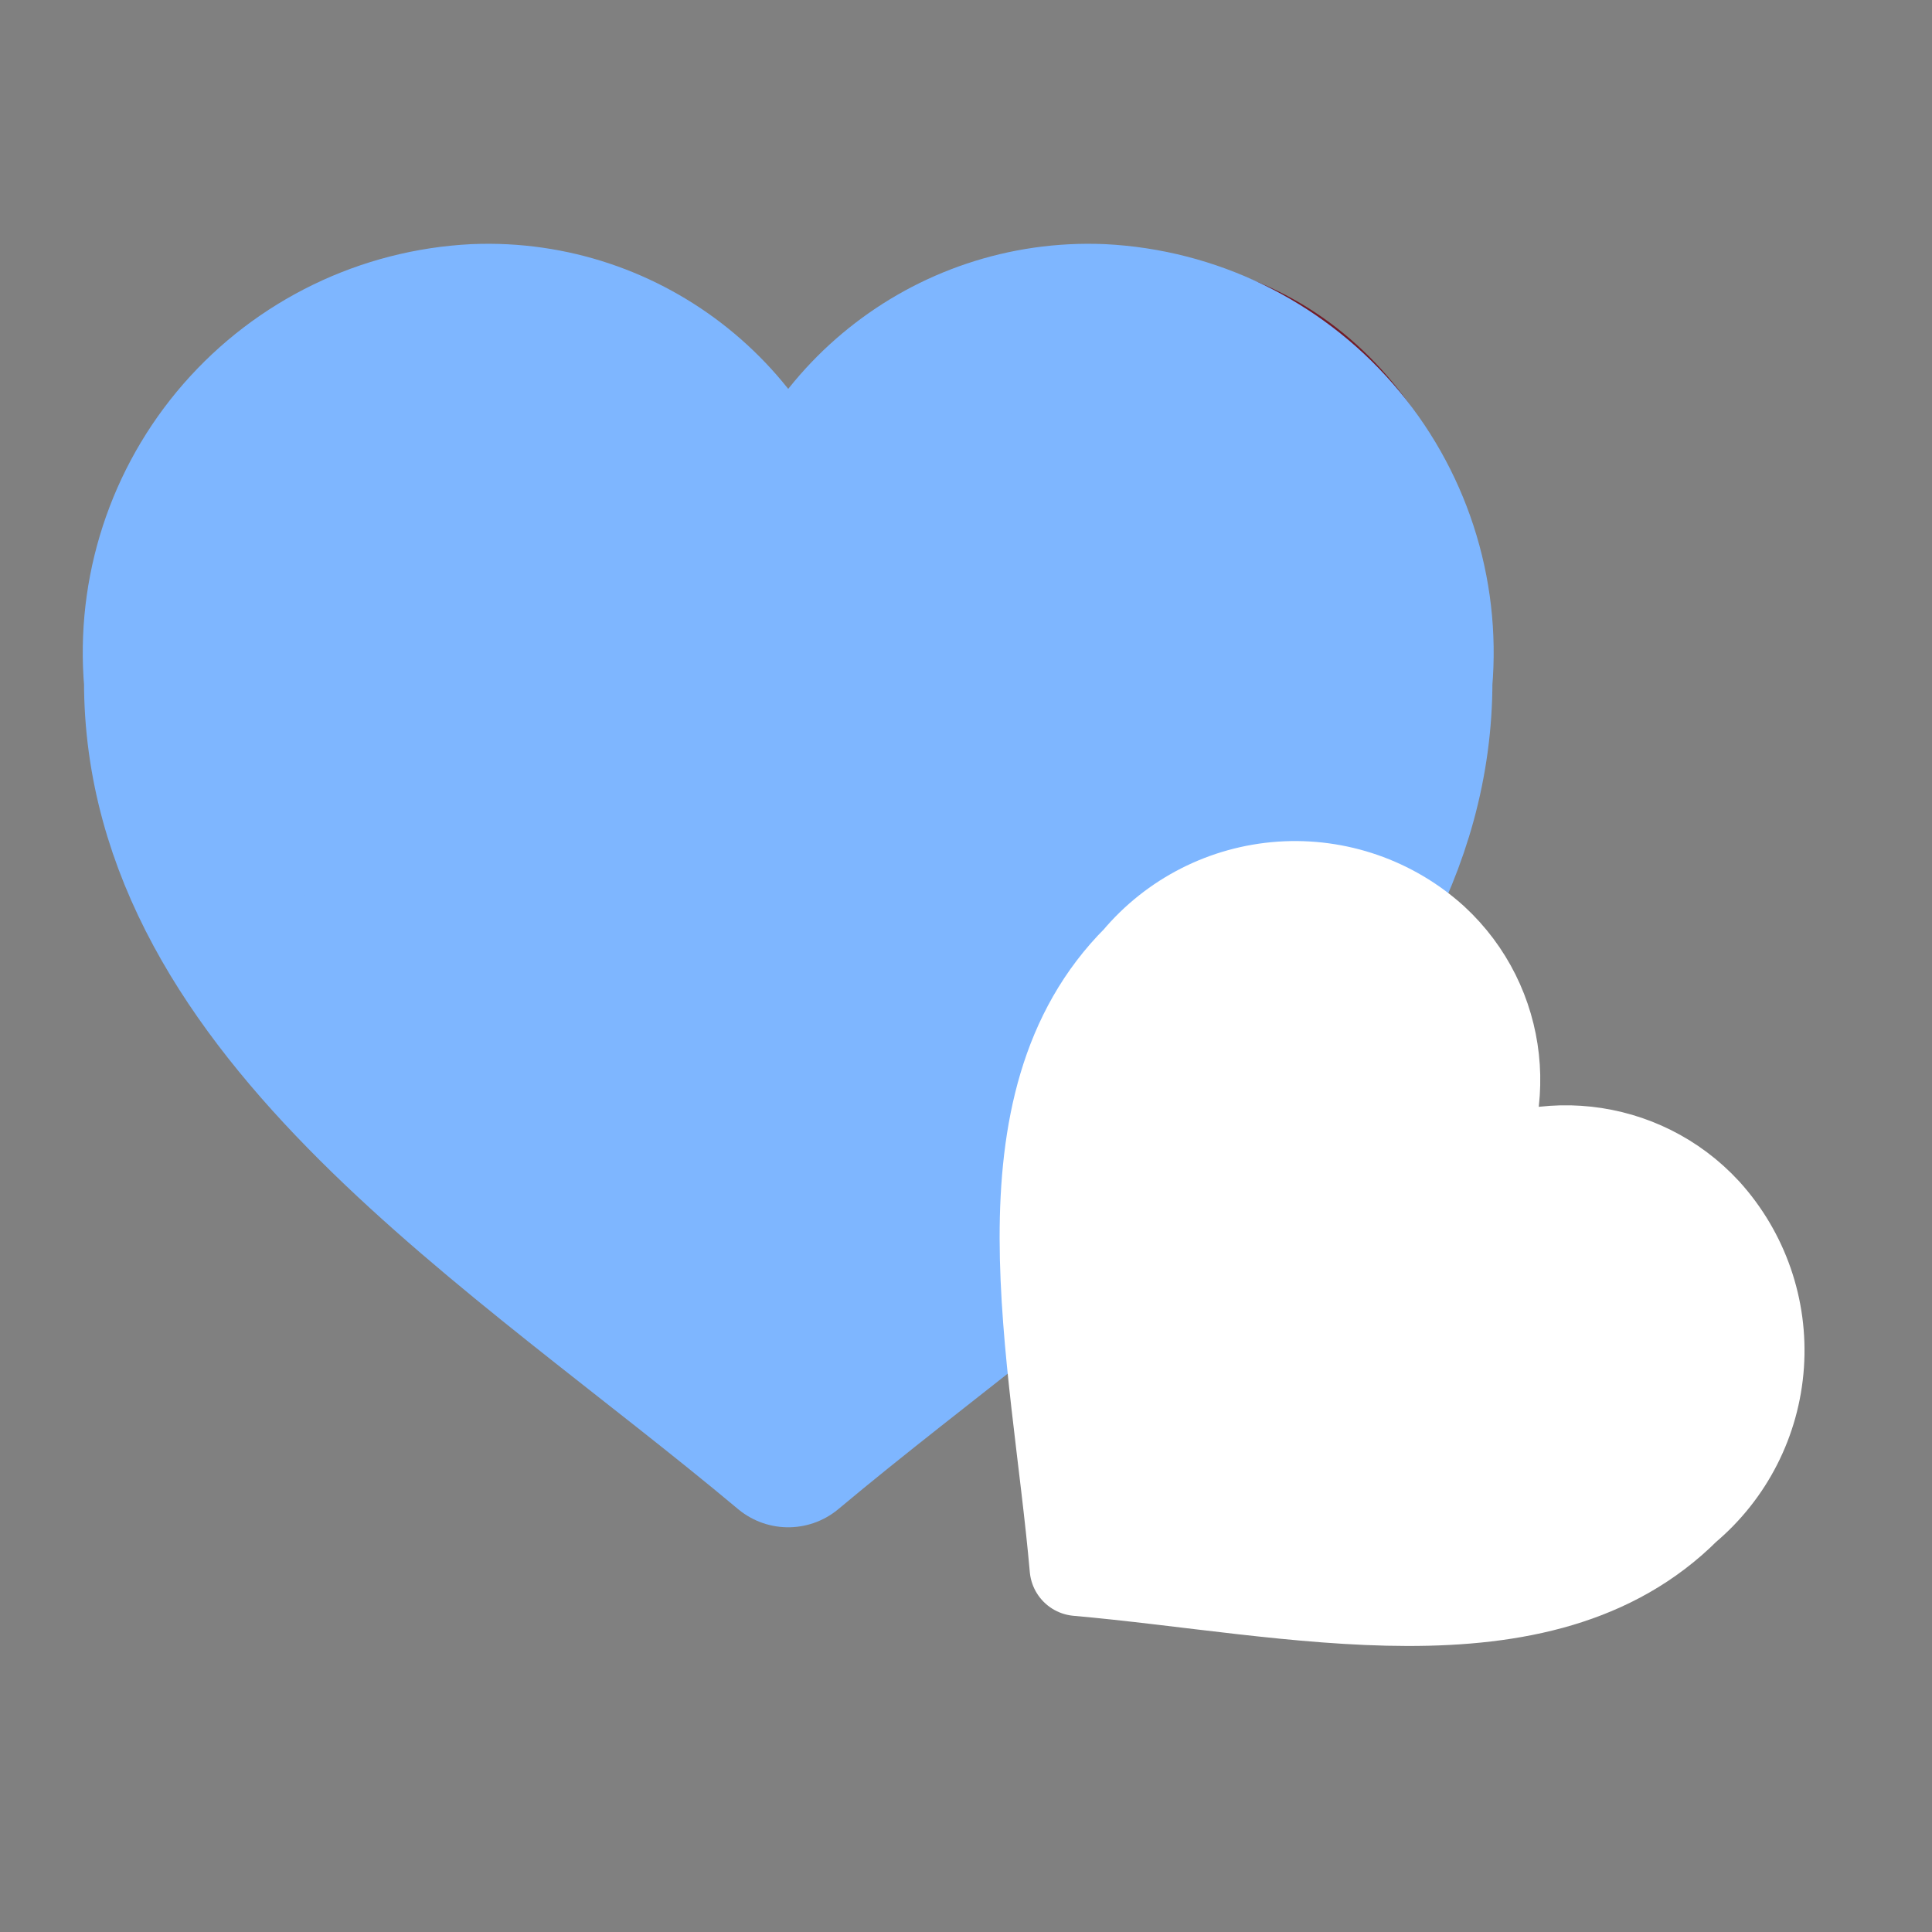
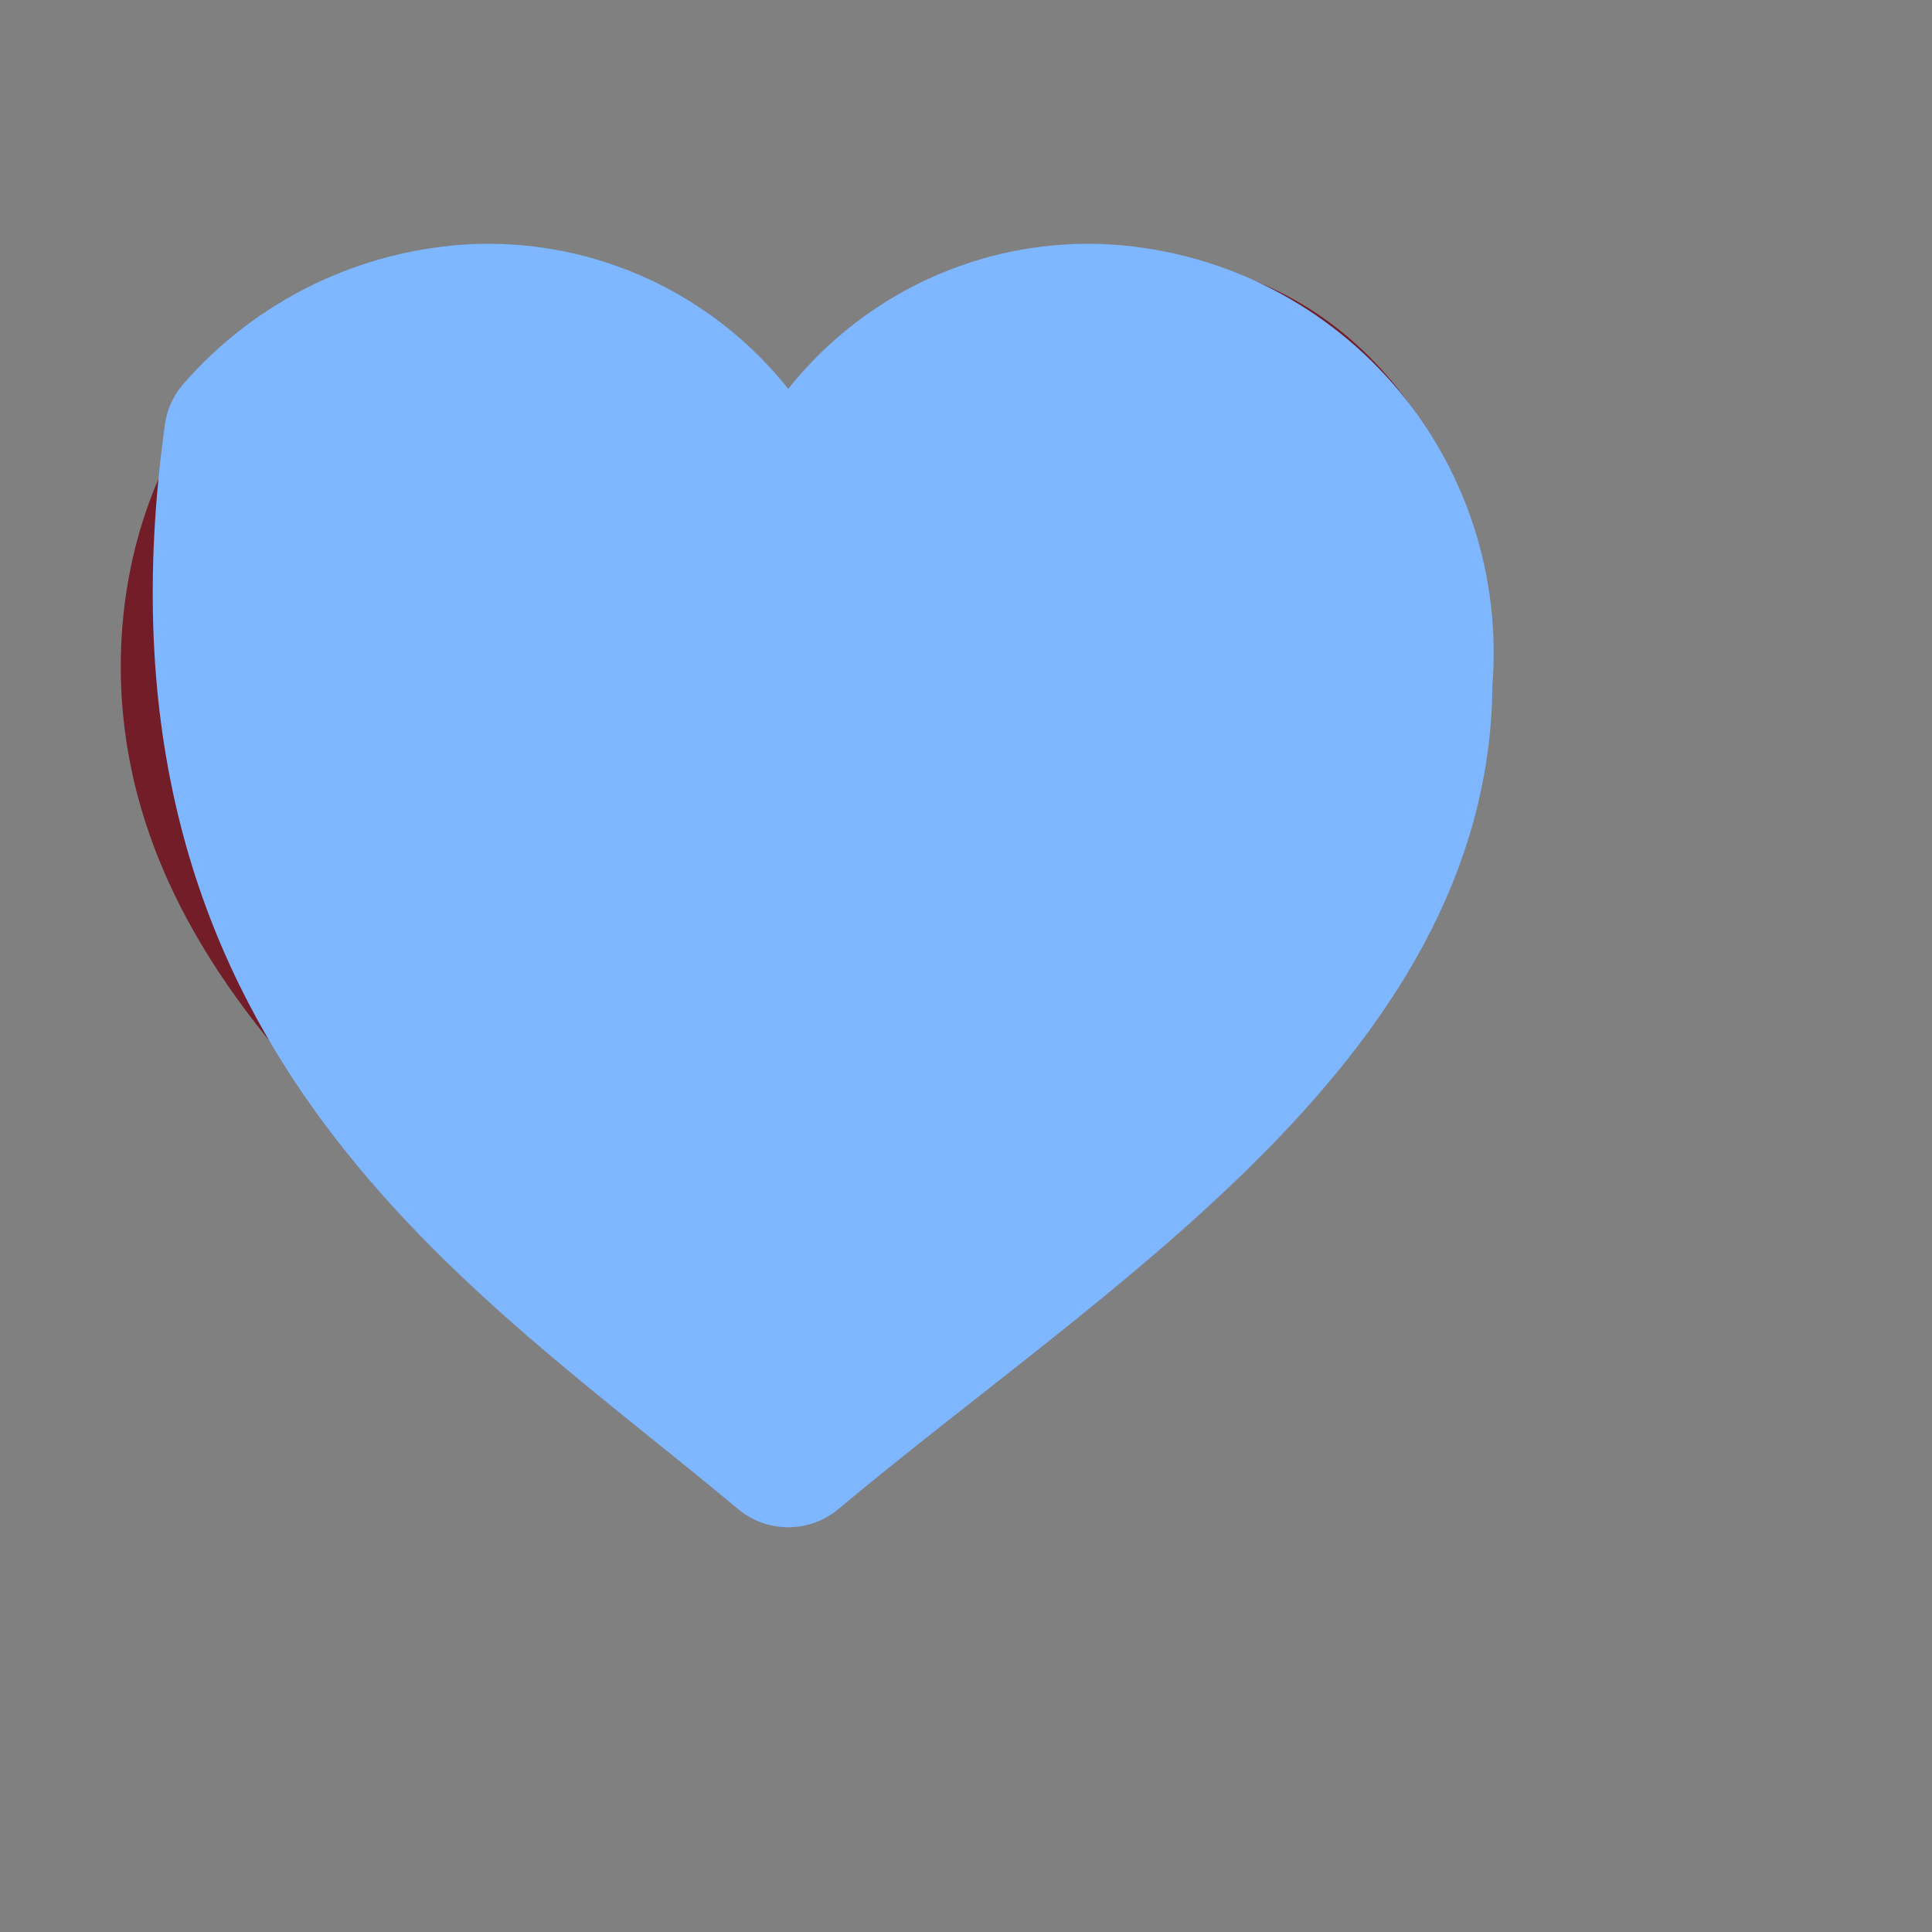
<svg xmlns="http://www.w3.org/2000/svg" width="50" height="50" viewBox="0 0 50 50" fill="none">
  <rect x="0" y="0" width="50" height="50" fill="#808080" stroke="none" />
  <path d="M37.473 16.439C37.144 11.626 33.919 7.689 29.167 7.689C25.109 7.521 21.55 10.376 20.834 14.374C20.116 10.378 16.557 7.525 12.5 7.693C7.482 7.693 4.167 12.068 4.167 17.253C4.167 25.537 12.632 31.041 19.584 36.666" stroke="#721D28" stroke-width="2.083" stroke-linecap="round" stroke-linejoin="round" />
-   <path d="M20.399 14.841C19.704 10.954 16.245 8.178 12.299 8.341C9.977 8.456 7.802 9.512 6.274 11.264C4.746 13.017 3.997 15.315 4.199 17.631C4.199 26.161 13.458 31.685 20.399 37.501C27.341 31.685 36.599 26.161 36.599 17.631C36.801 15.315 36.052 13.017 34.524 11.264C32.996 9.512 30.821 8.456 28.499 8.341C24.554 8.178 21.095 10.954 20.399 14.841Z" fill="#7EB6FF" stroke="#7EB6FF" stroke-width="4.05" stroke-linecap="round" stroke-linejoin="round" />
-   <path d="M37.746 30.722C39.133 28.73 38.836 26.018 37.05 24.373C35.99 23.414 34.585 22.927 33.159 23.024C31.732 23.122 30.407 23.796 29.488 24.891C25.779 28.6 27.403 35.028 27.892 40.576C33.44 41.065 39.868 42.689 43.577 38.98C44.672 38.061 45.346 36.735 45.443 35.309C45.541 33.883 45.054 32.478 44.094 31.418C42.45 29.631 39.738 29.334 37.746 30.722Z" fill="white" stroke="white" stroke-width="2.491" stroke-linecap="round" stroke-linejoin="round" />
+   <path d="M20.399 14.841C19.704 10.954 16.245 8.178 12.299 8.341C9.977 8.456 7.802 9.512 6.274 11.264C4.199 26.161 13.458 31.685 20.399 37.501C27.341 31.685 36.599 26.161 36.599 17.631C36.801 15.315 36.052 13.017 34.524 11.264C32.996 9.512 30.821 8.456 28.499 8.341C24.554 8.178 21.095 10.954 20.399 14.841Z" fill="#7EB6FF" stroke="#7EB6FF" stroke-width="4.05" stroke-linecap="round" stroke-linejoin="round" />
</svg>